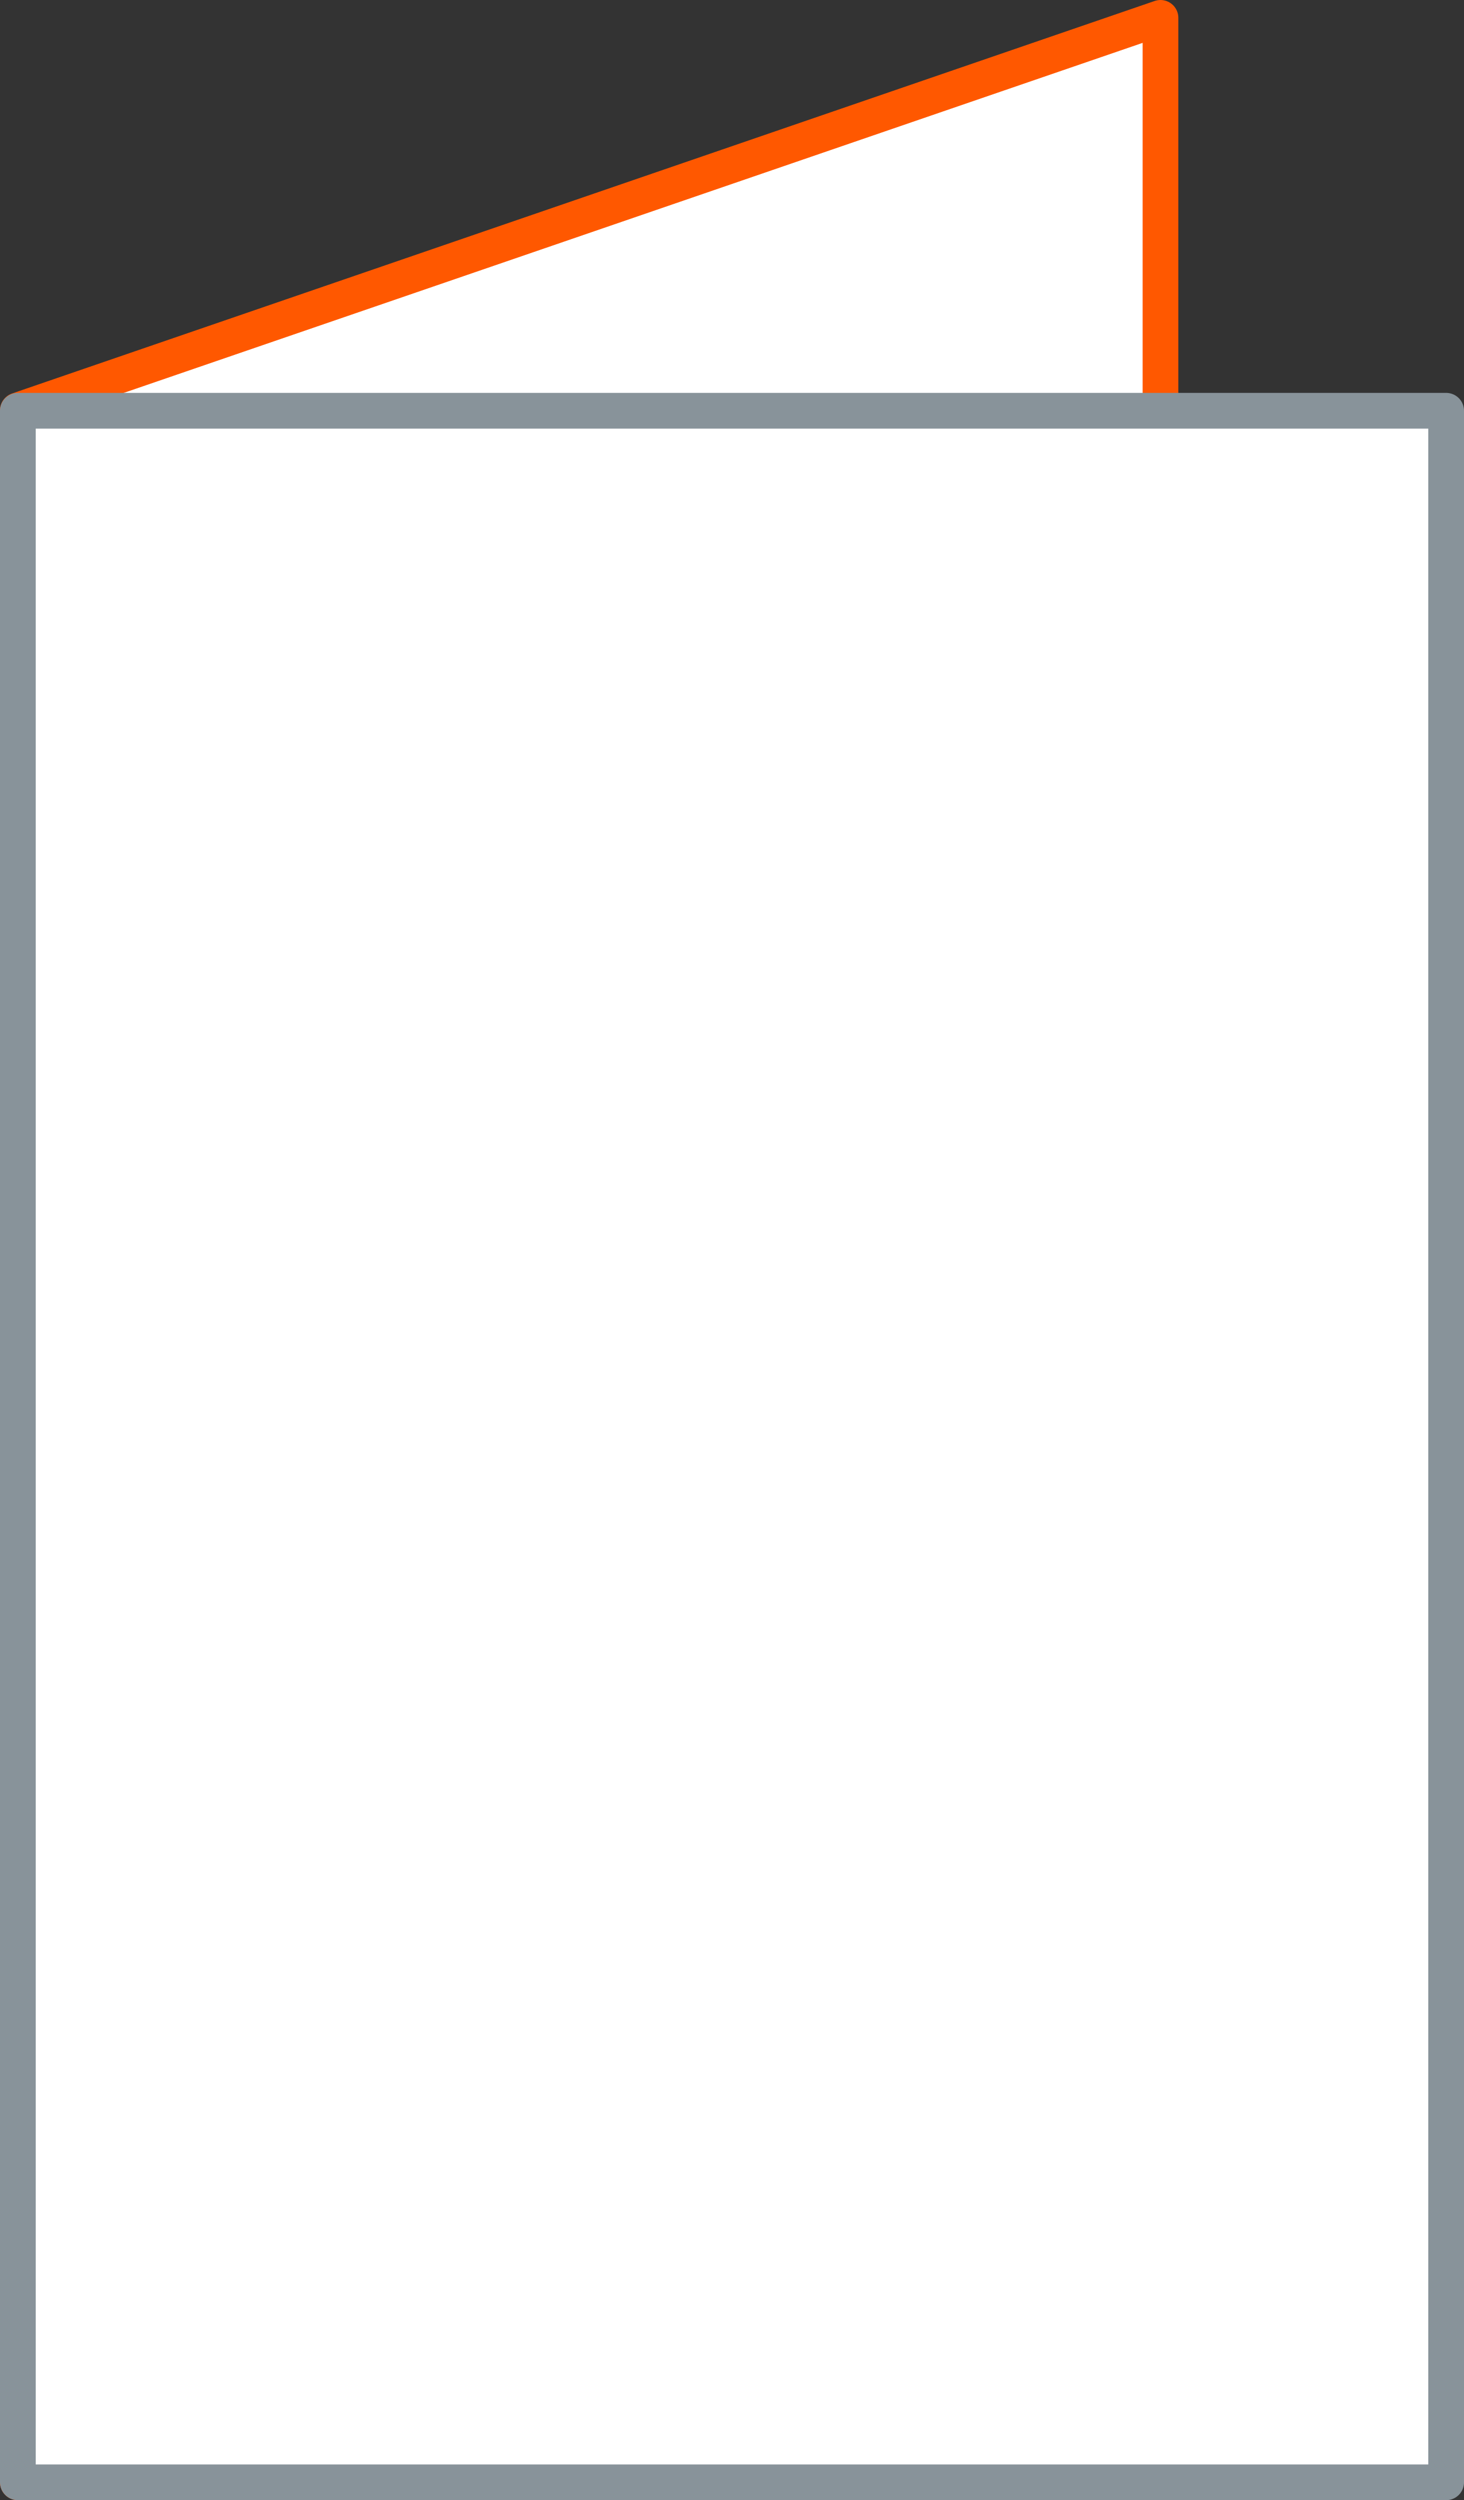
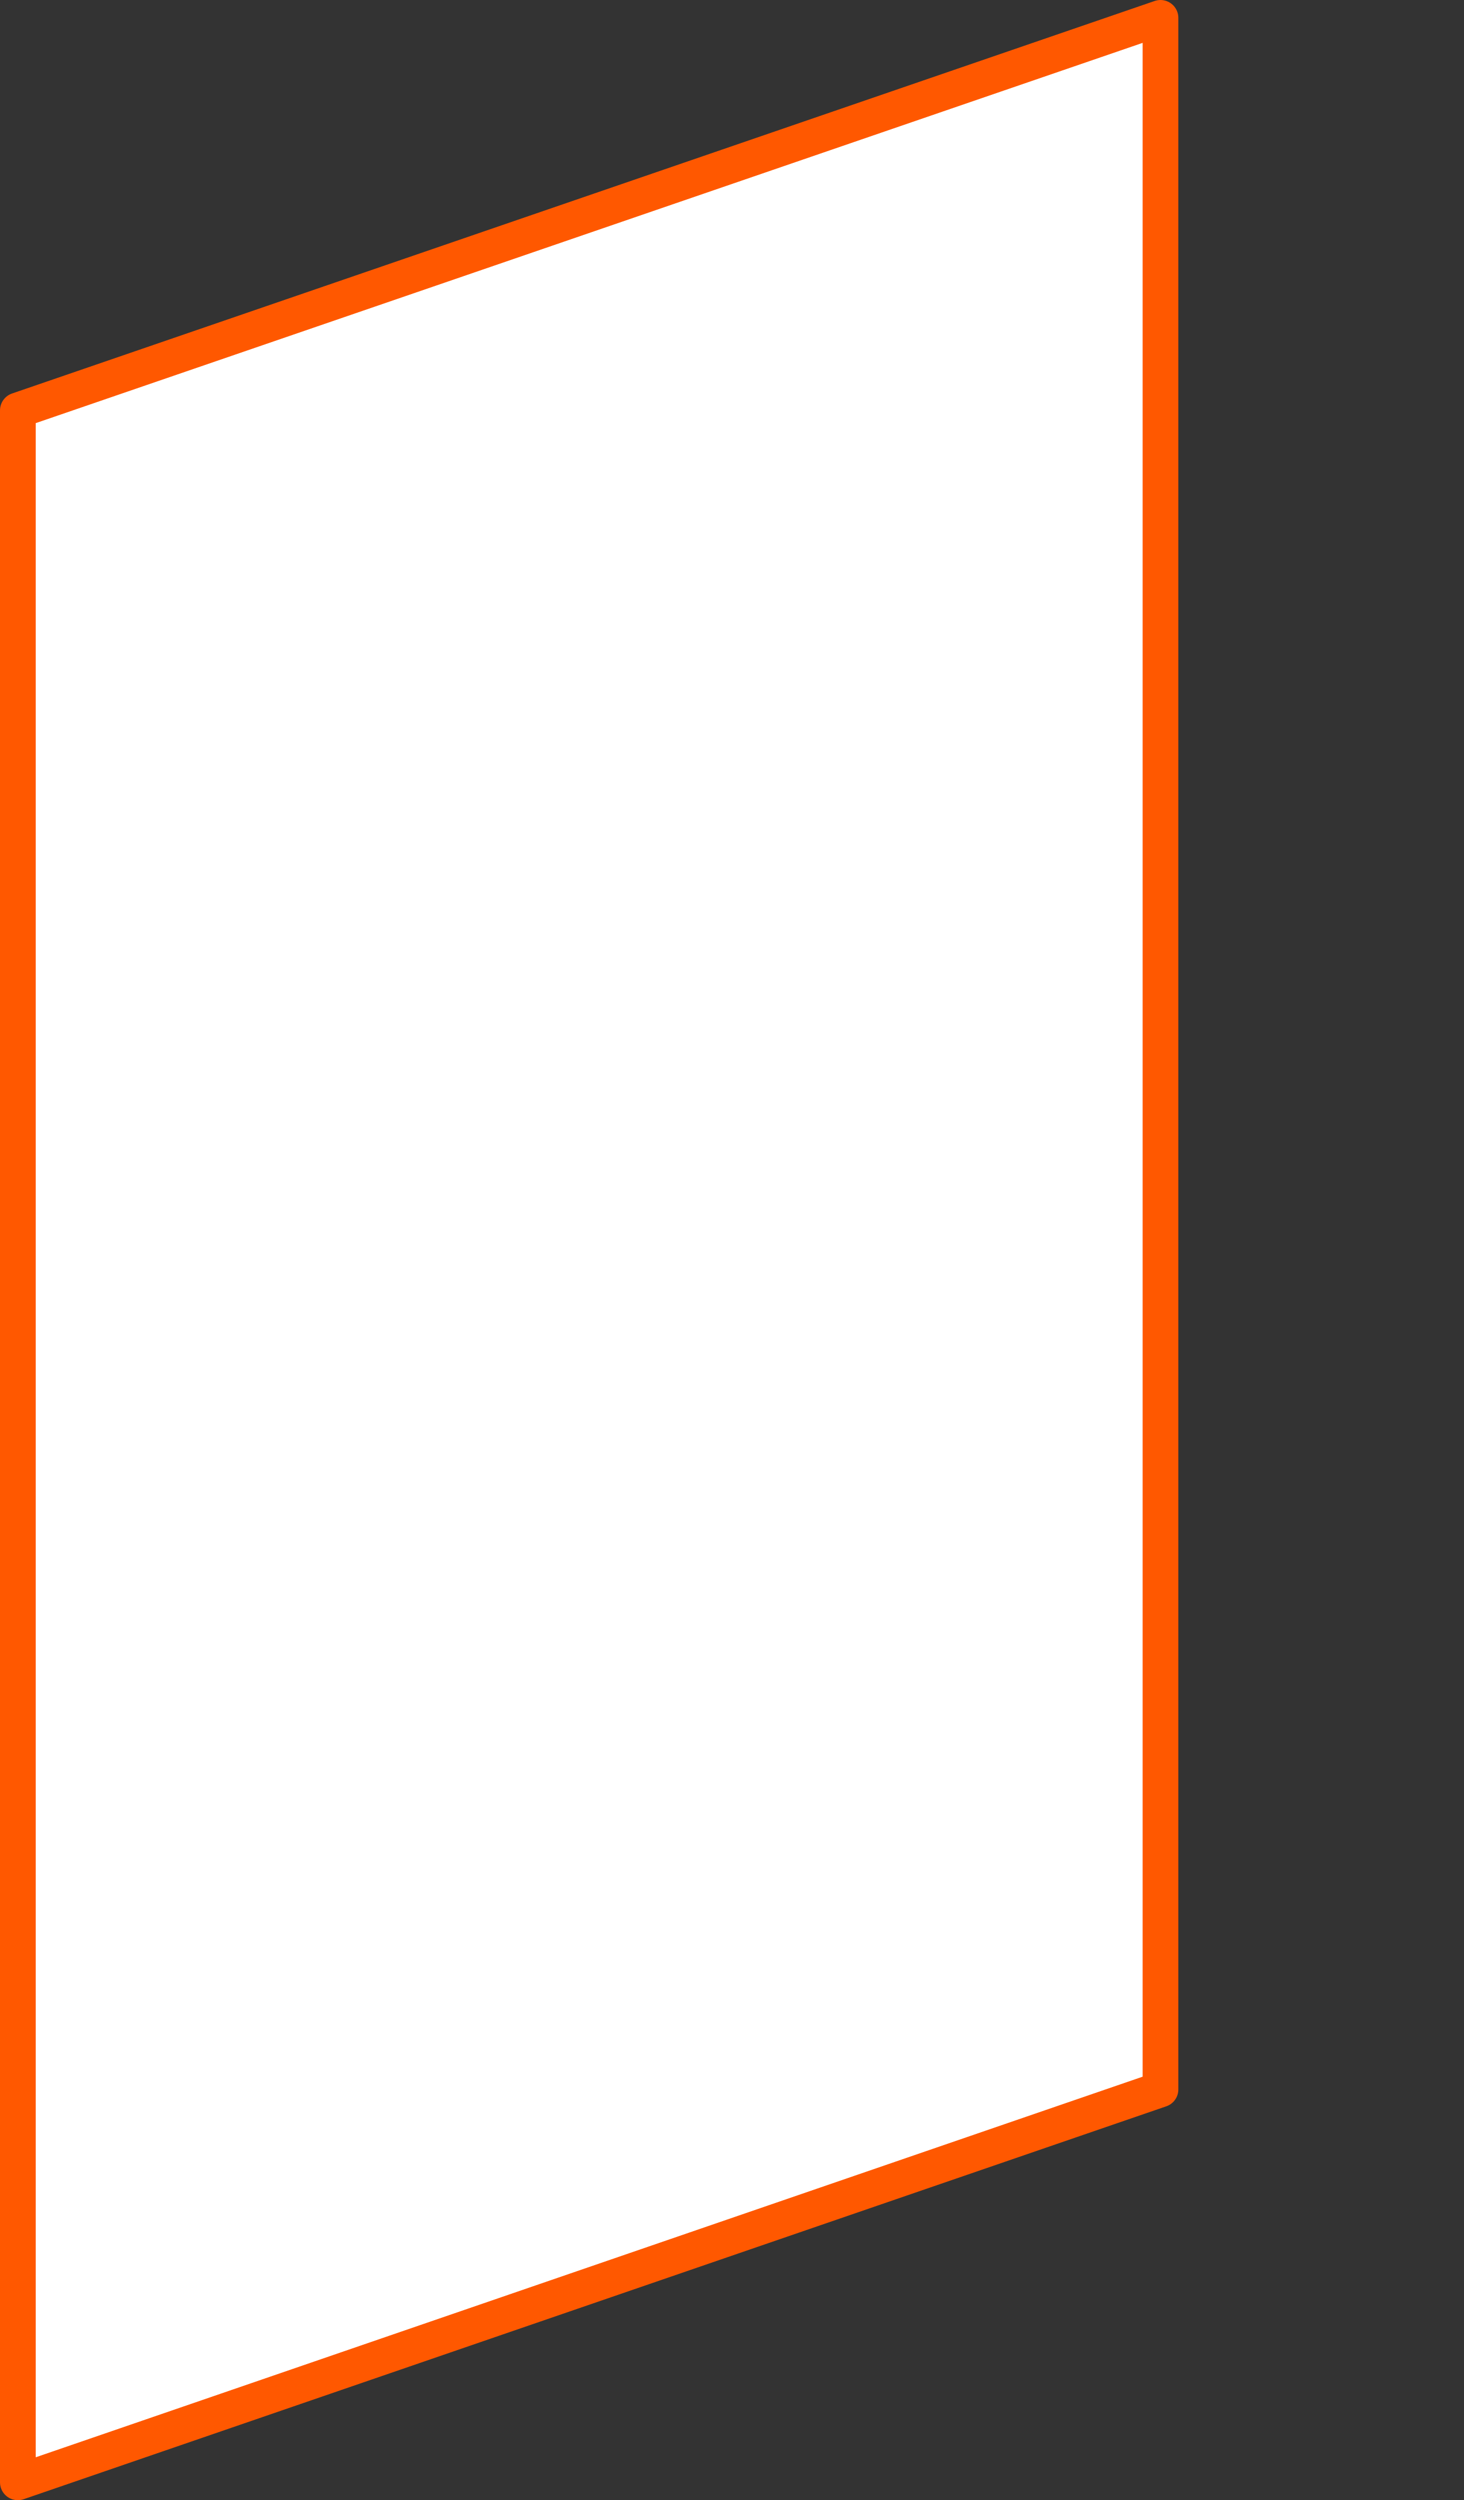
<svg xmlns="http://www.w3.org/2000/svg" id="Ebene_1" data-name="Ebene 1" width="41" height="70" viewBox="0 0 41 70">
  <rect x="0" y="0" width="41" height="70" fill="#333333" stroke="none" />
  <defs>
    <style>.cls-1,.cls-2{fill:#fff;stroke-linejoin:round;}.cls-1{stroke:#ff5800;}.cls-2{stroke:#88939a;stroke-linecap:round;}</style>
  </defs>
  <title>_</title>
  <polygon class="cls-1" points="0.5 69.5 32.5 58.5 32.5 0.5 0.5 11.49 0.5 69.5" />
-   <rect class="cls-2" x="0.5" y="11.5" width="40" height="58" />
</svg>